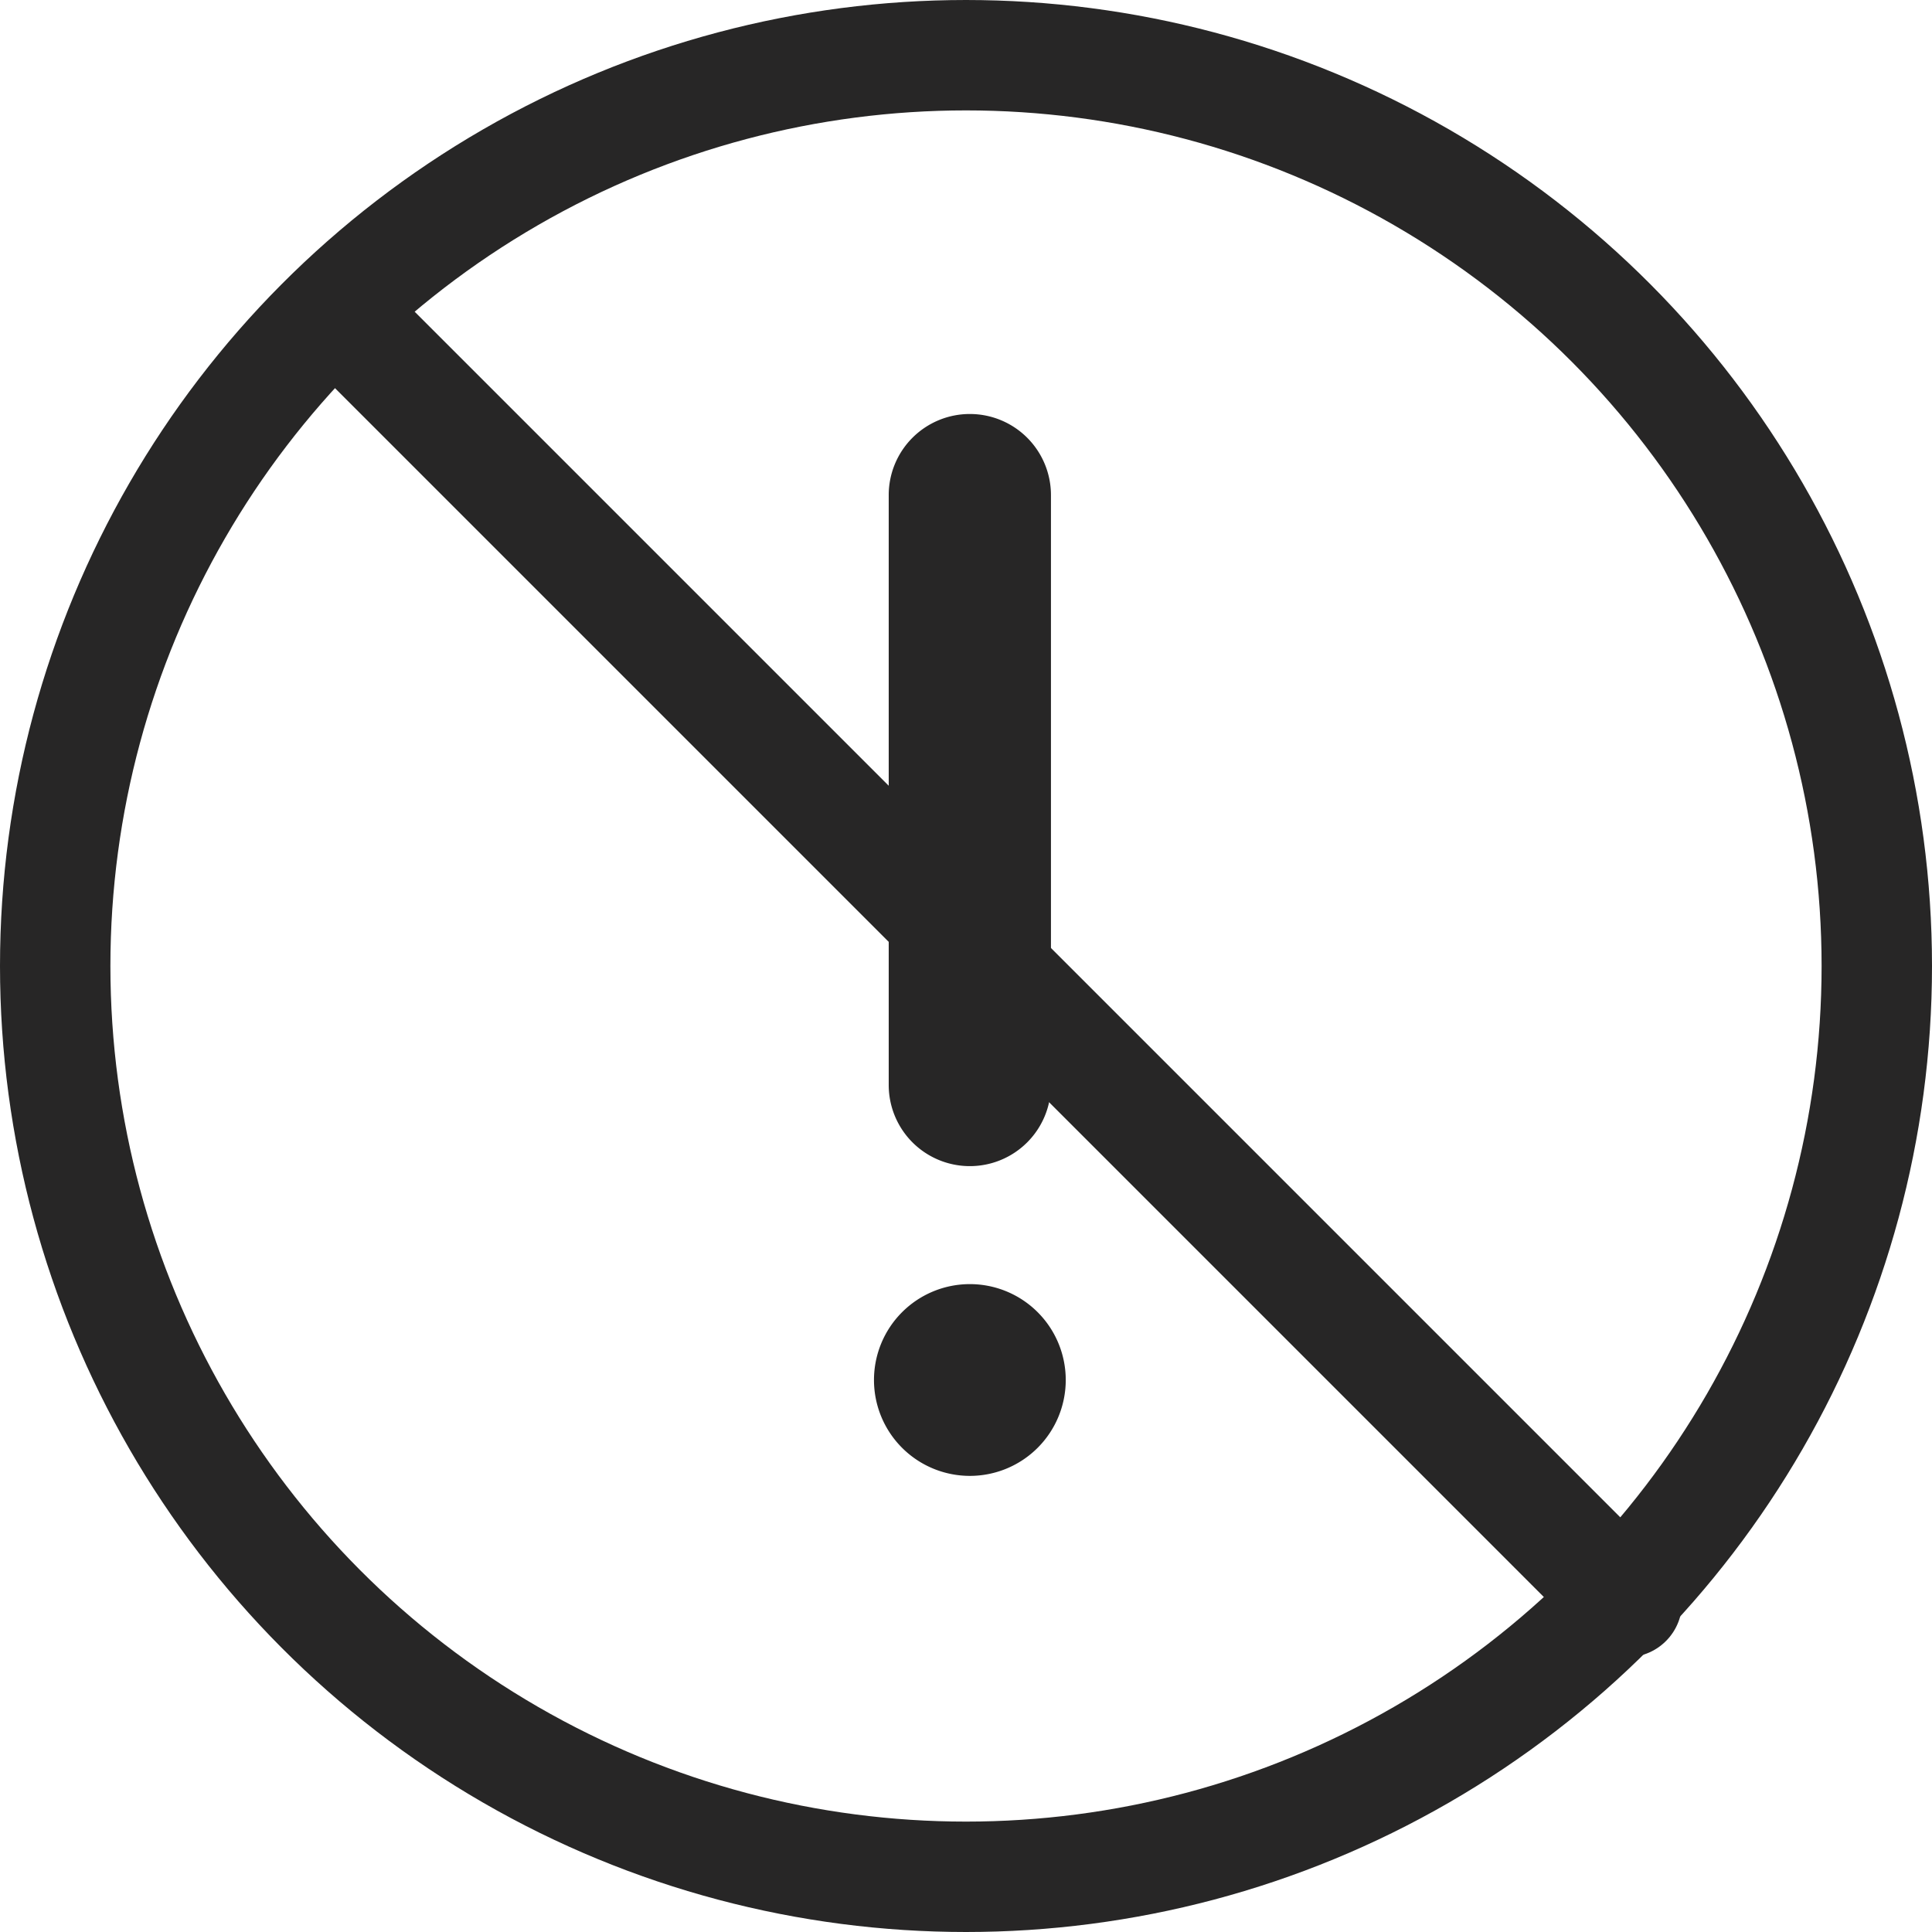
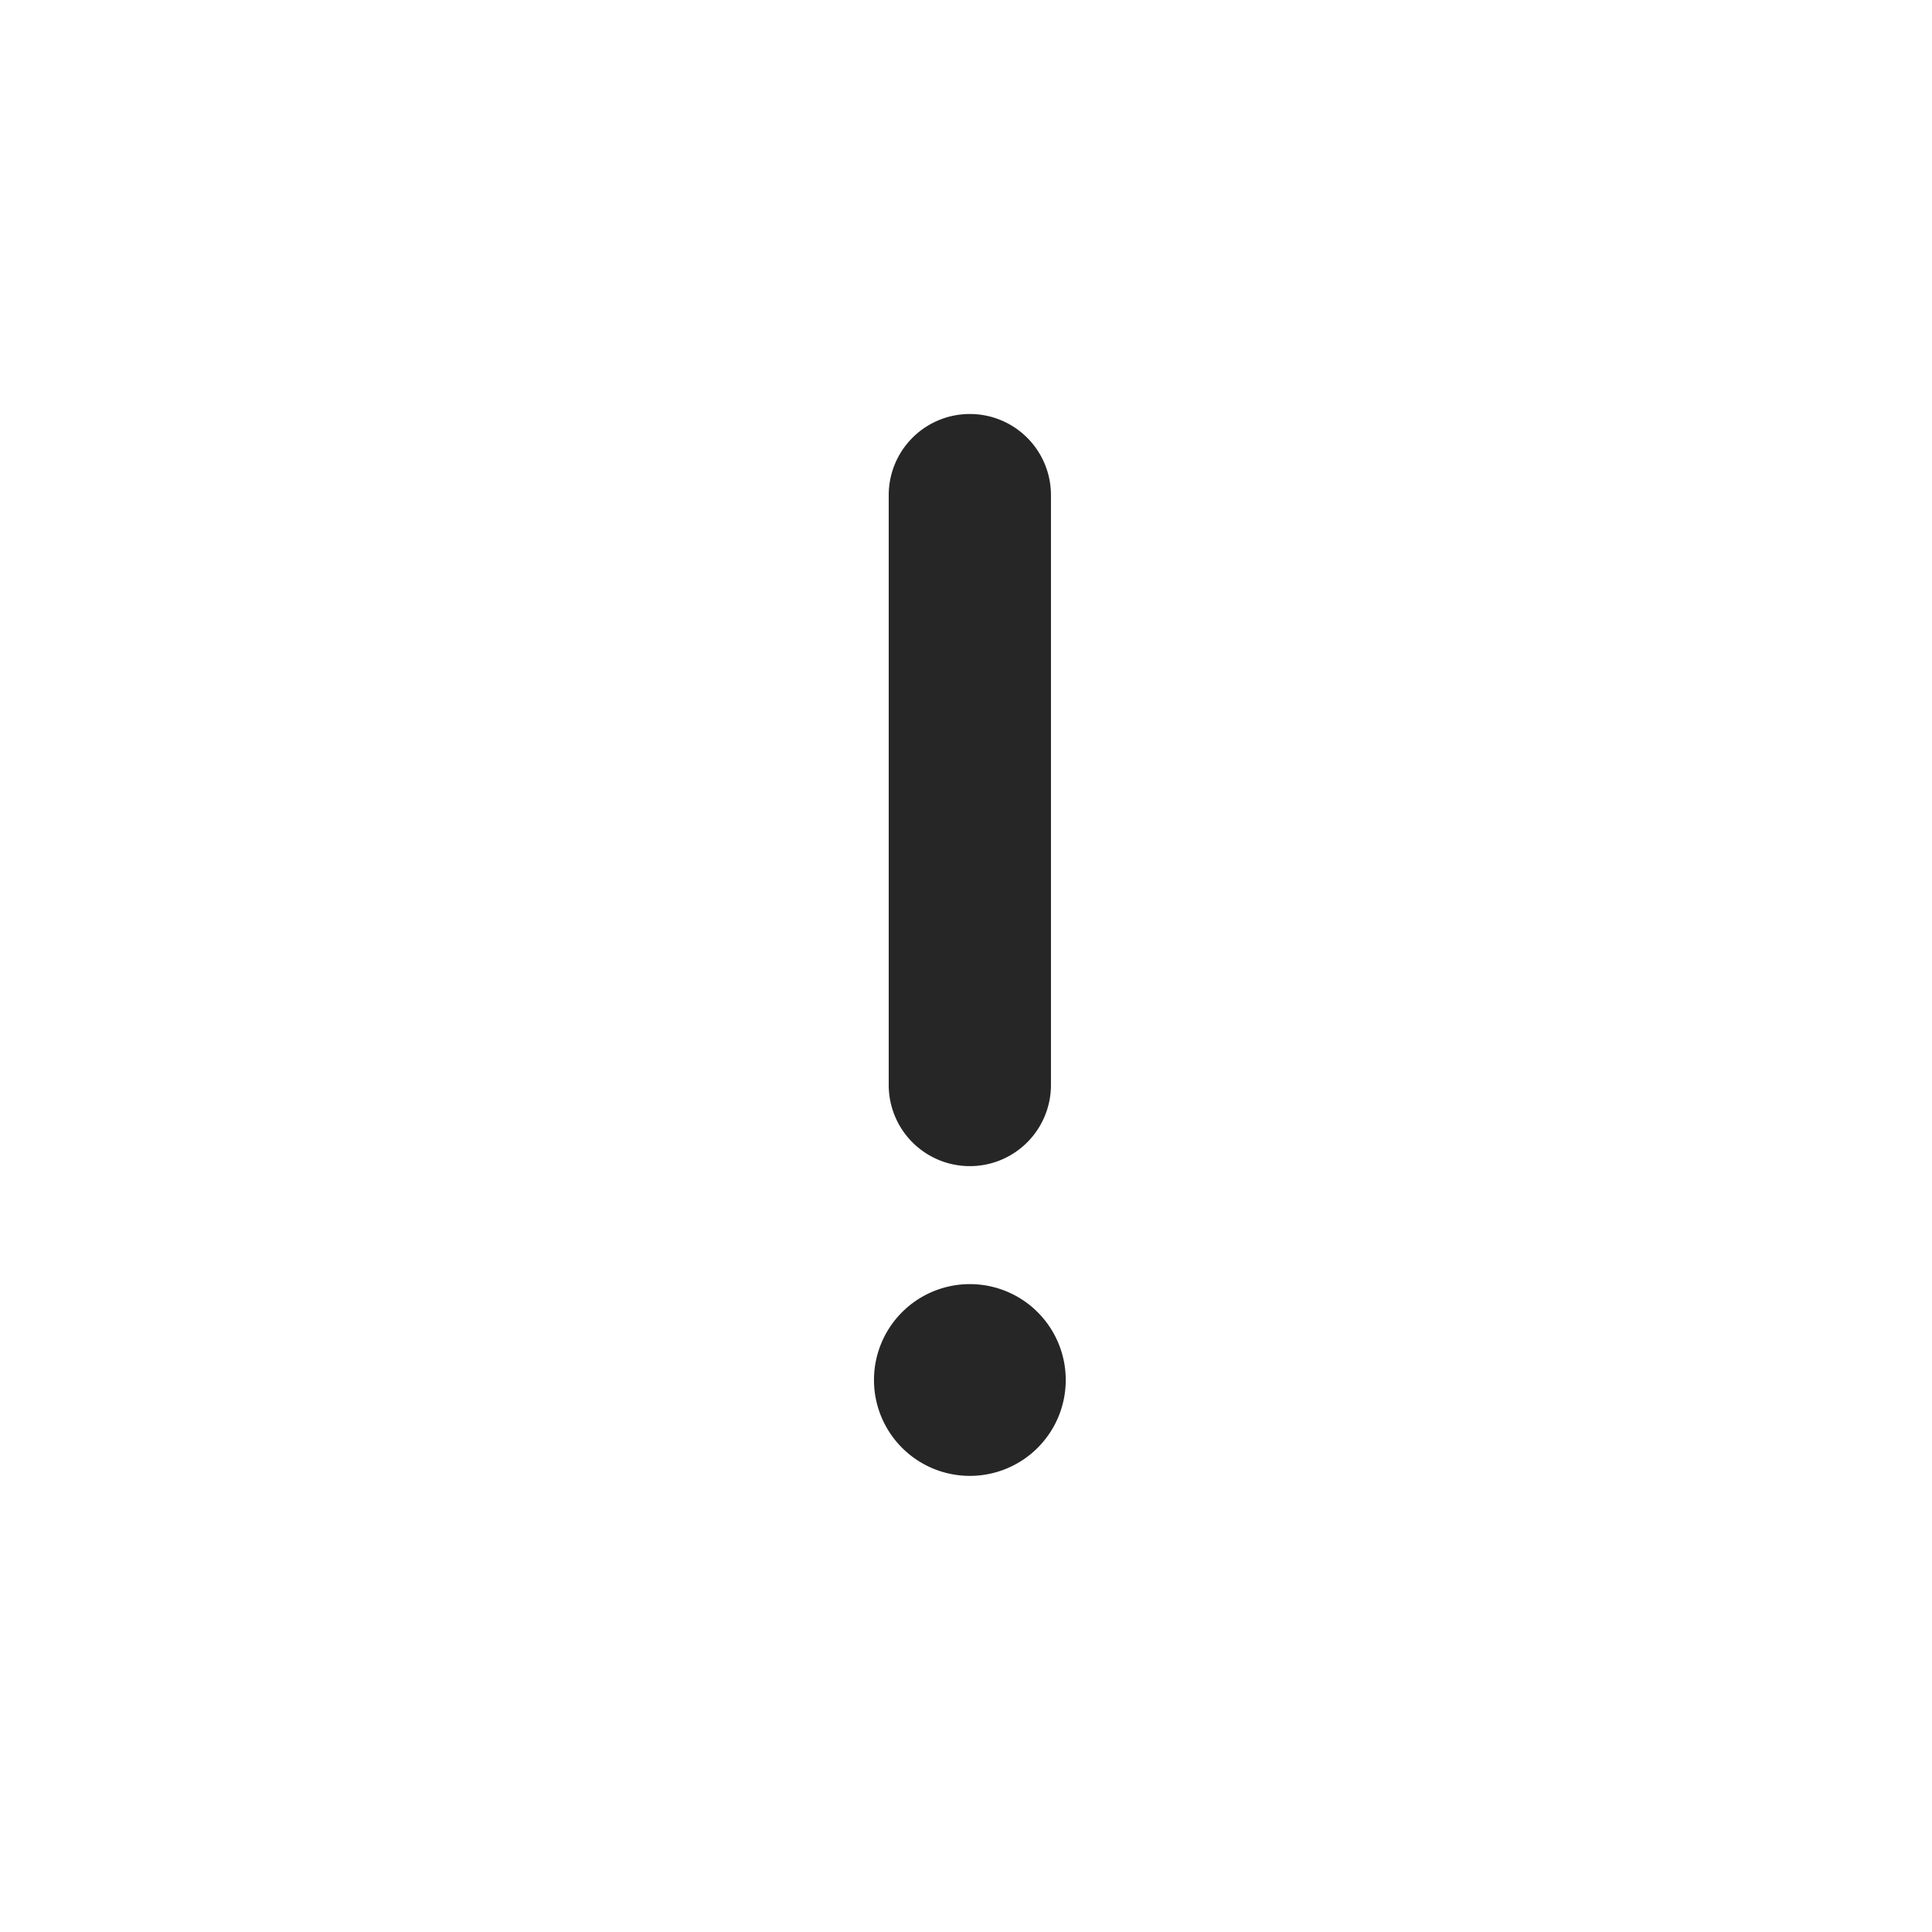
<svg xmlns="http://www.w3.org/2000/svg" viewBox="0 0 35 35" height="35" width="35">
  <g transform="translate(-160 -539)" data-name="Group 455" id="Group_455">
-     <path stroke-width="2" stroke-linejoin="round" stroke-linecap="round" stroke="#272626" fill="none" transform="translate(77.039 456.169)" d="M89.17,88.589l9.7,9.7,3.782,3.782,9.782,9.782h0" data-name="Path 447" id="Path_447" />
    <path fill-rule="evenodd" fill="#272626" transform="translate(159.991 538.628)" d="M17.579,7.872a1.469,1.469,0,0,1,1.469,1.469V20.028a1.469,1.469,0,1,1-2.939,0V9.342A1.469,1.469,0,0,1,17.579,7.872Zm1.737,17.5a1.737,1.737,0,1,1-1.737-1.737A1.737,1.737,0,0,1,19.316,25.371Z" id="exclamation_7078828" />
    <g stroke-width="2" stroke="#272626" fill="none" transform="translate(160 539)" data-name="Ellipse 9" id="Ellipse_9">
-       <circle stroke="none" r="17.5" cy="17.5" cx="17.5" />
-       <circle fill="none" r="16.5" cy="17.5" cx="17.5" />
-     </g>
+       </g>
  </g>
</svg>